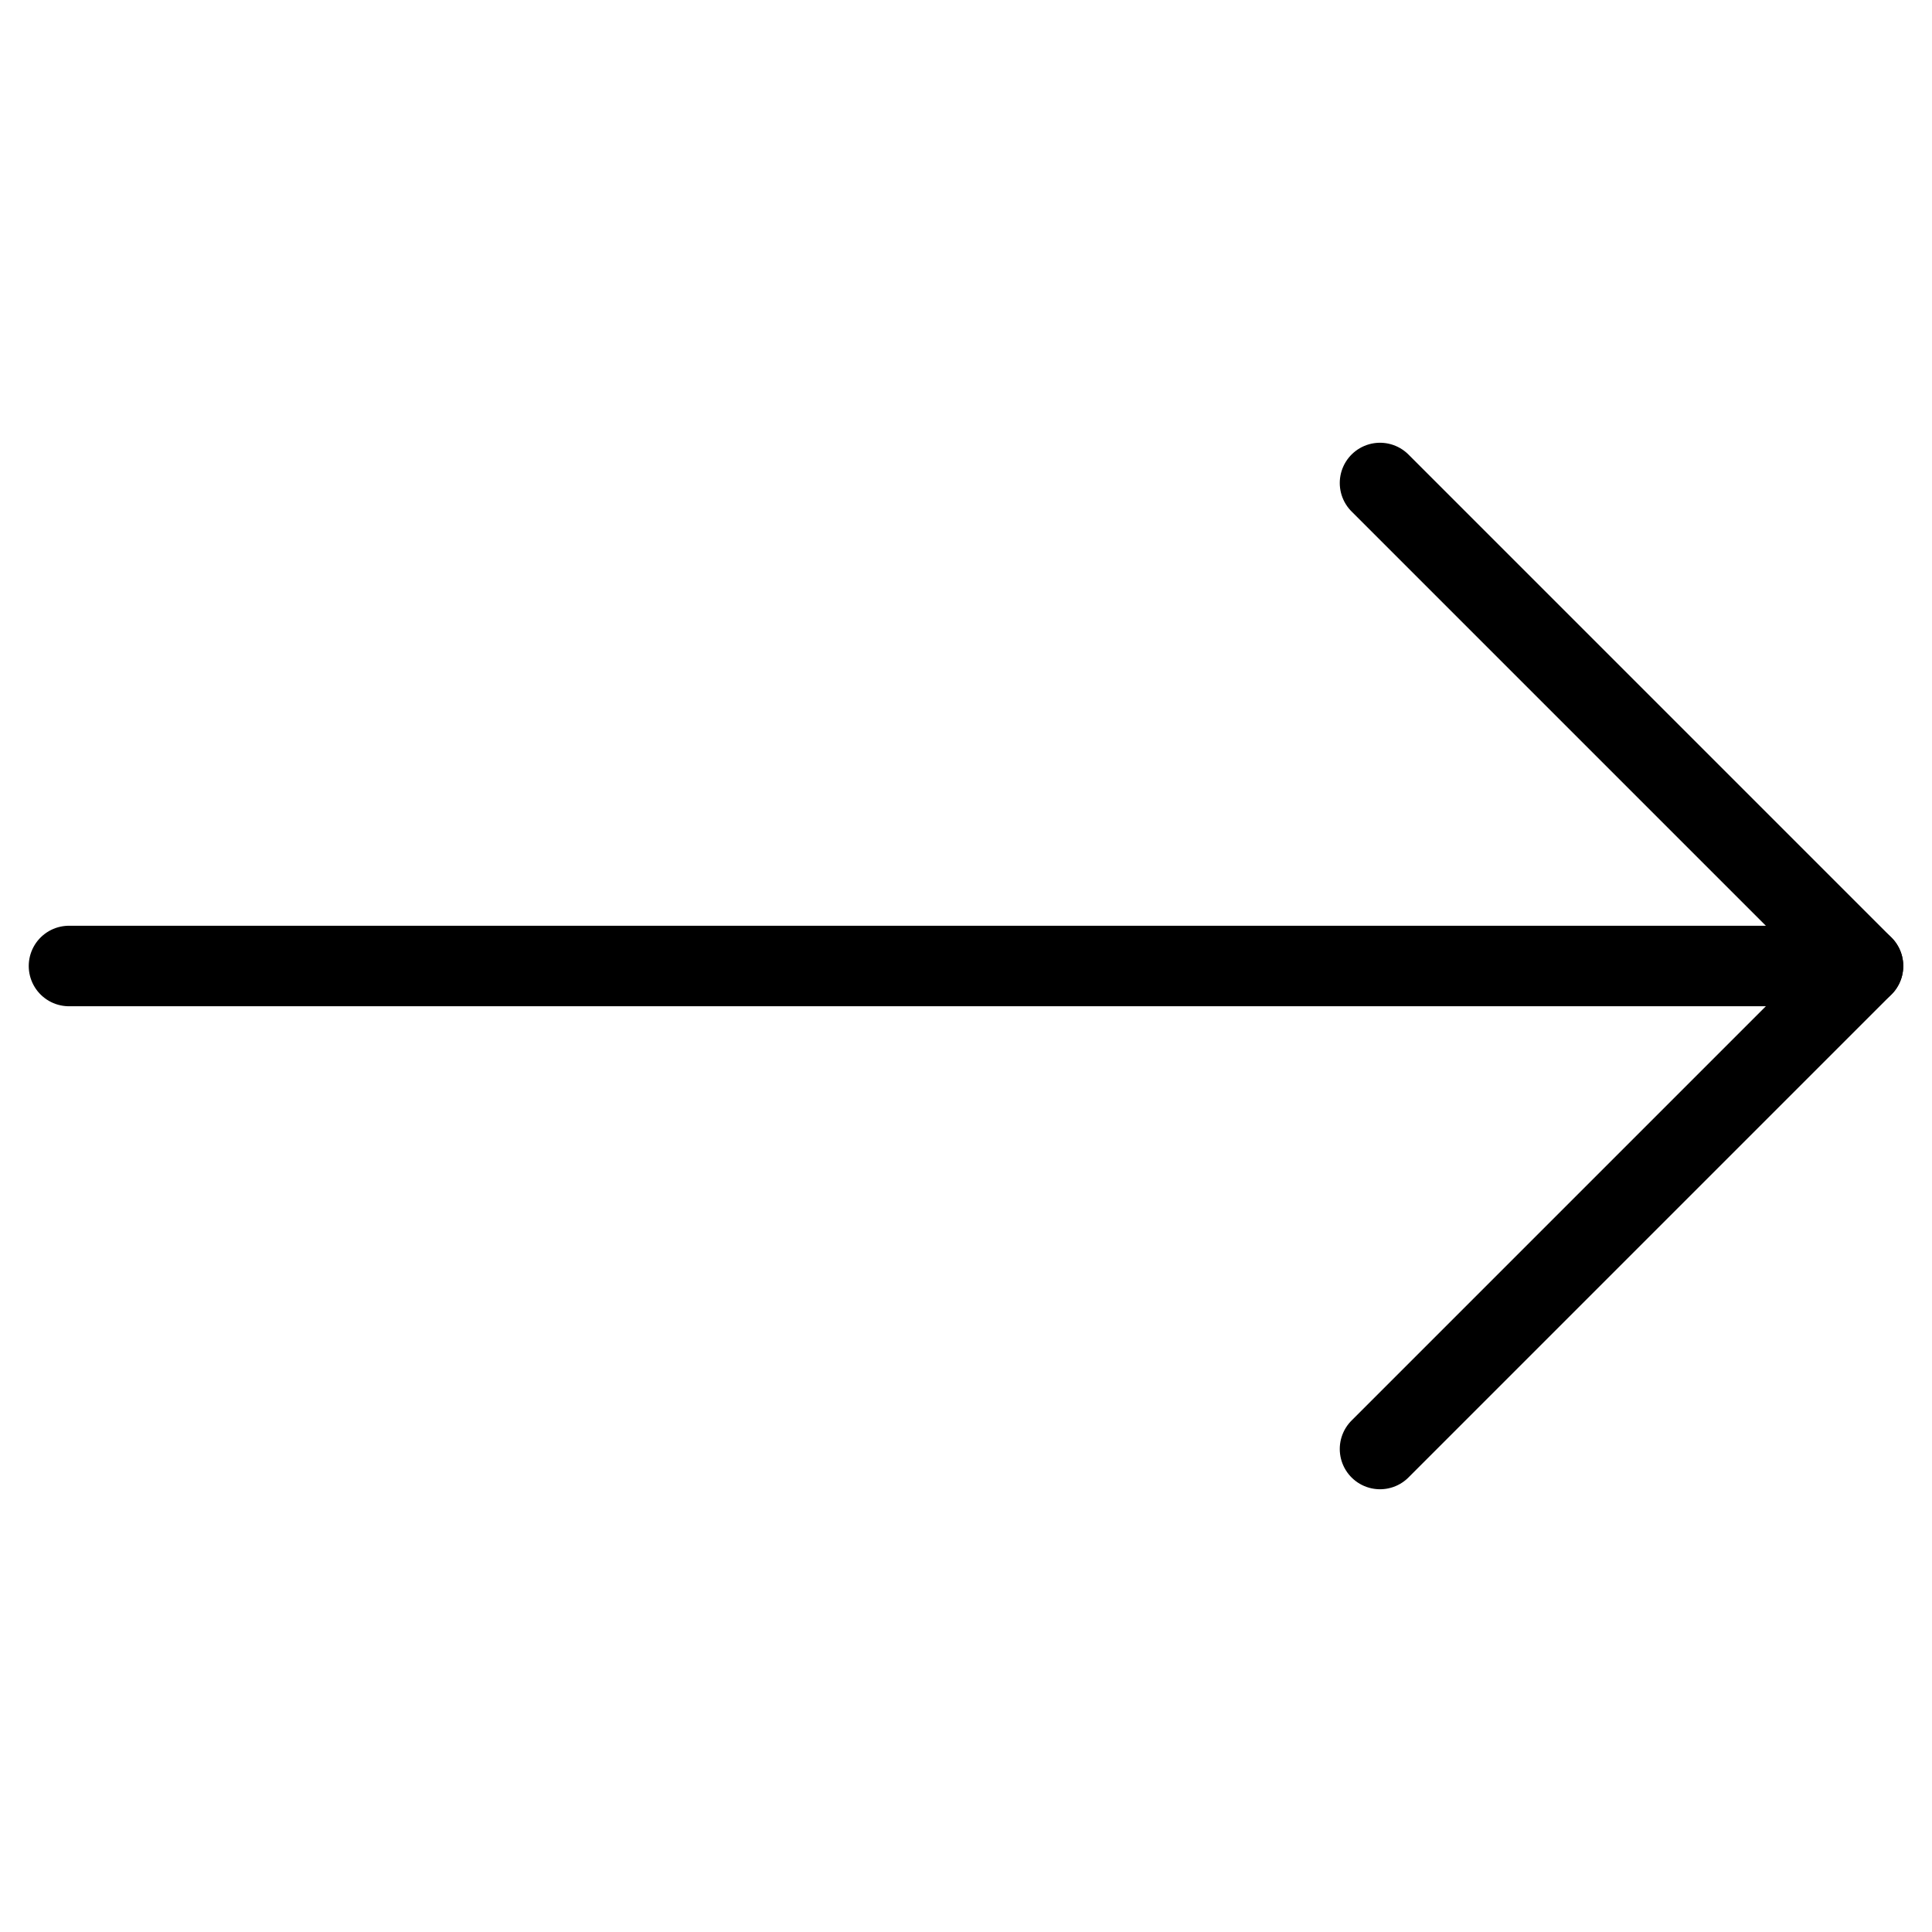
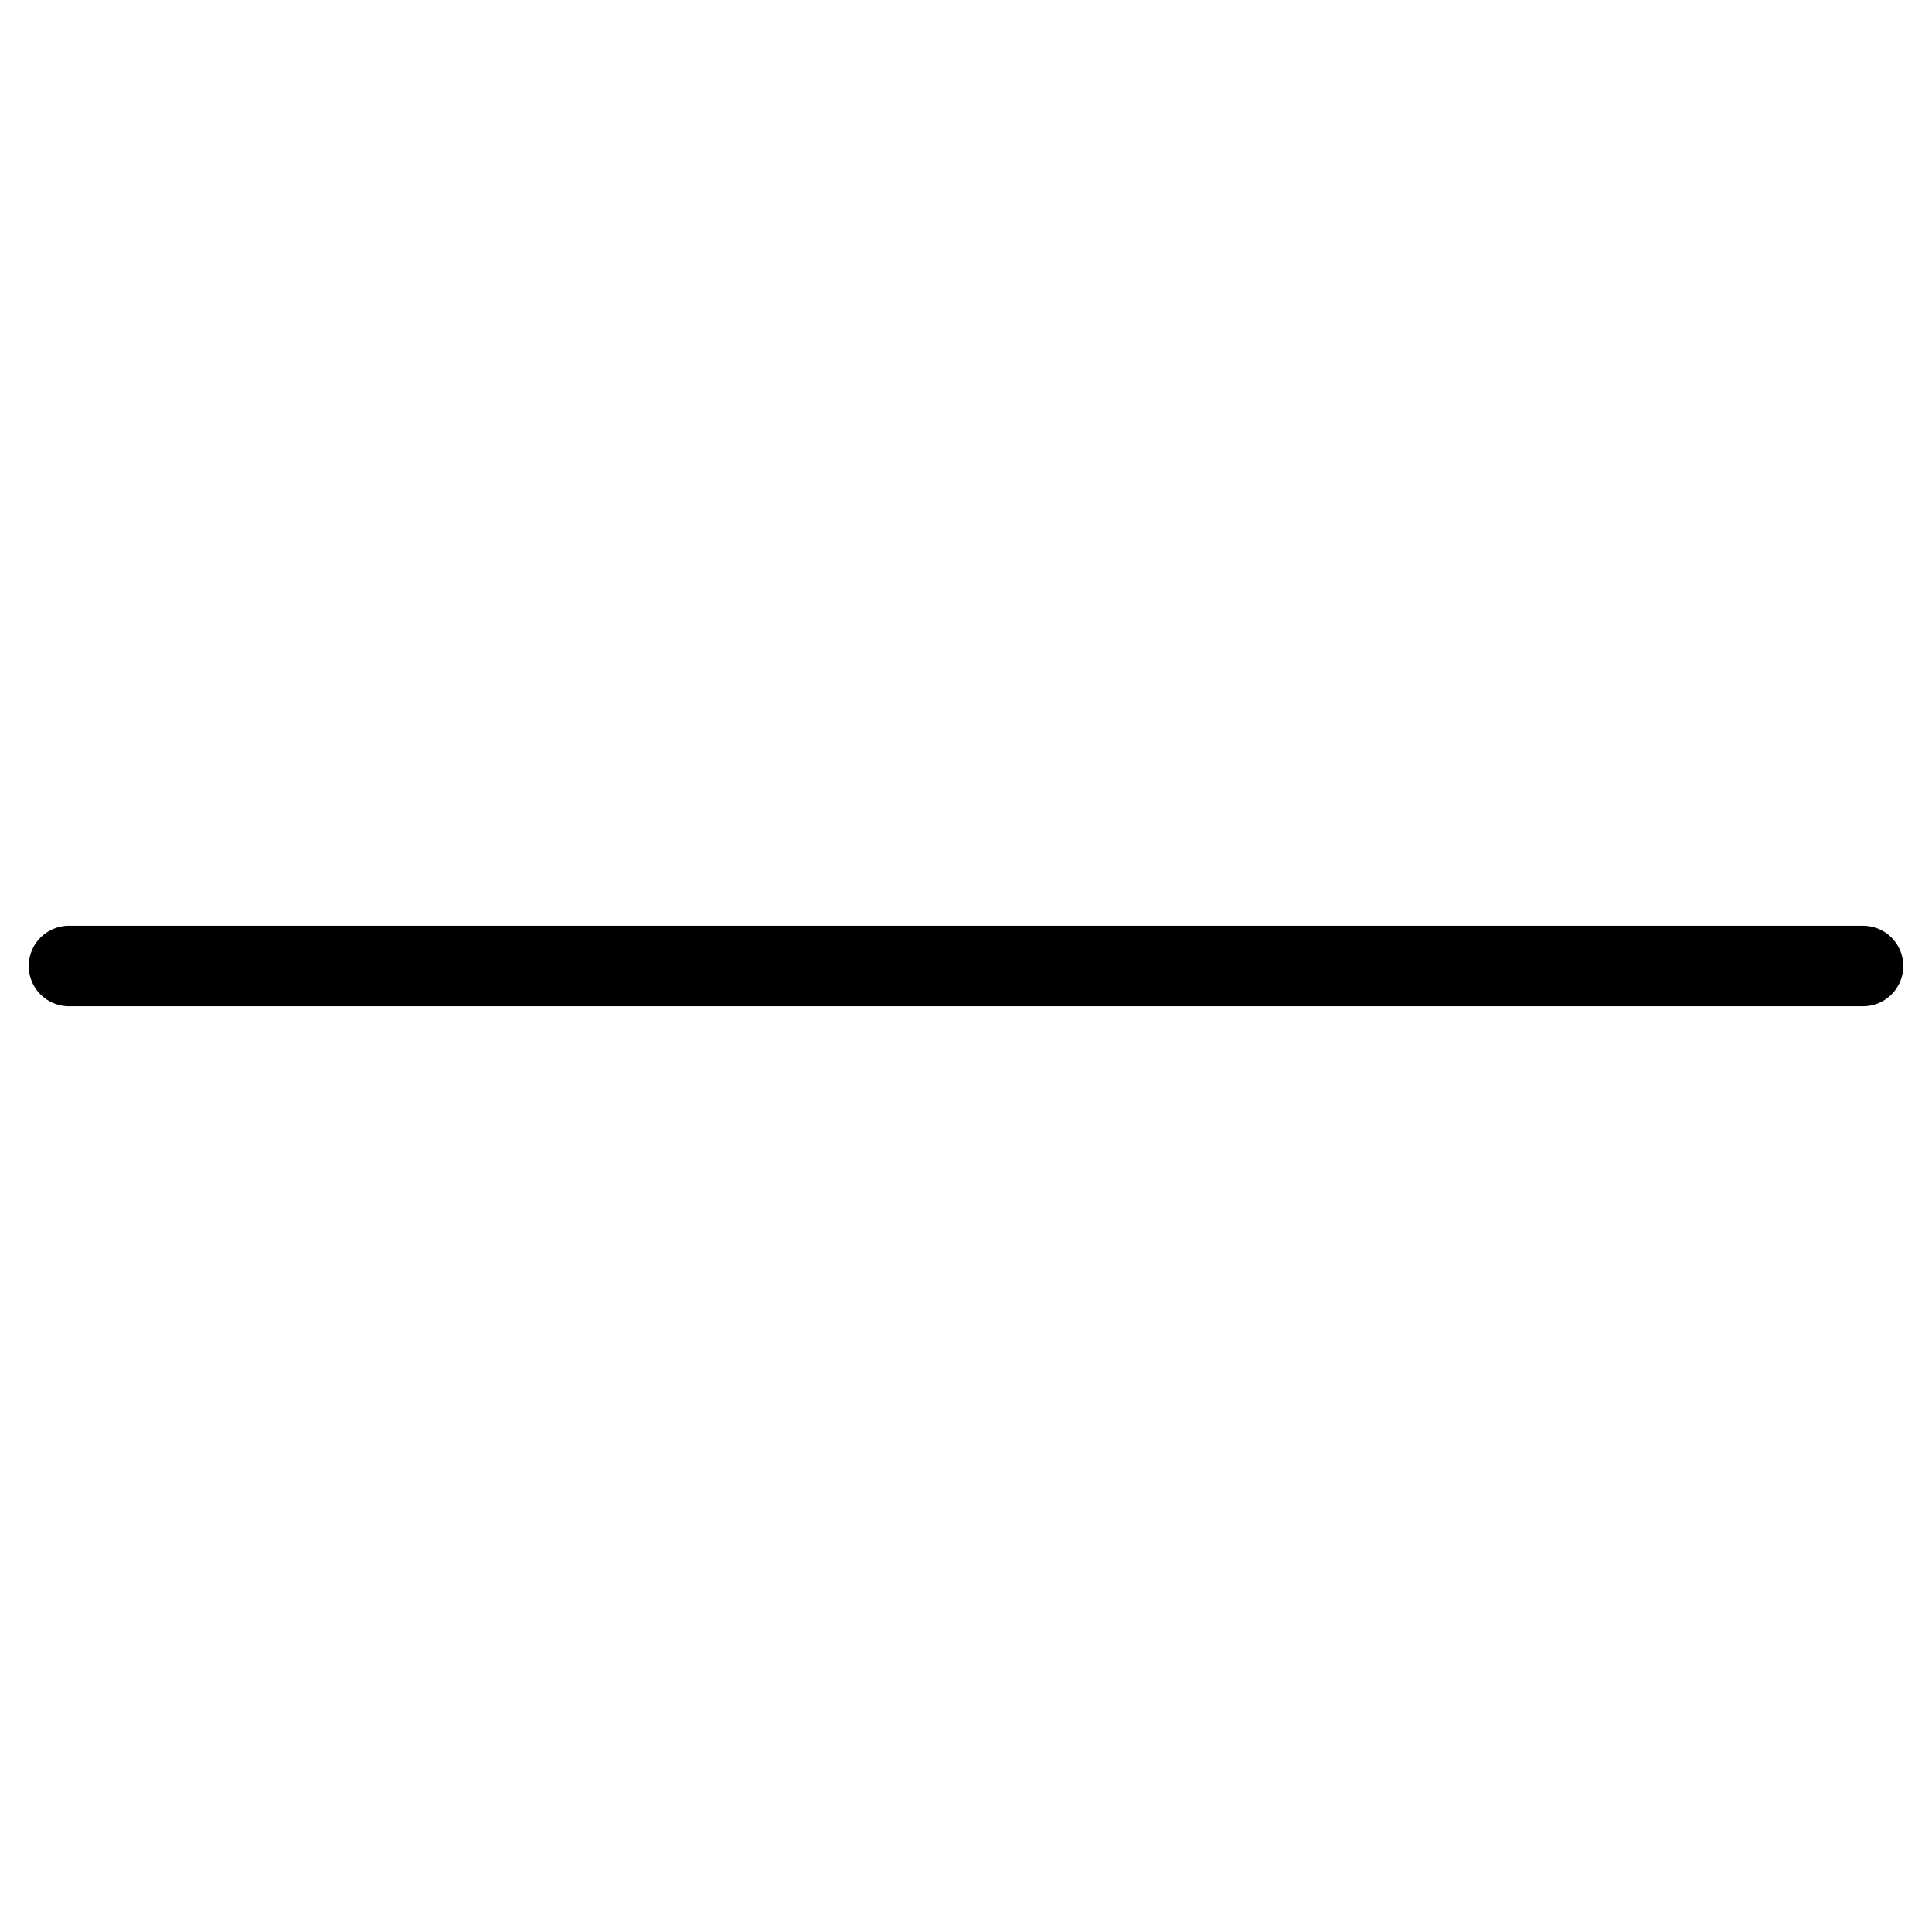
<svg xmlns="http://www.w3.org/2000/svg" width="24" height="24" viewBox="0 0 24 24" fill="none">
  <path d="M0.857 12H23.143" stroke="black" stroke-linecap="round" stroke-linejoin="round" />
-   <path d="M17.143 18L23.143 12L17.143 6" stroke="black" stroke-linecap="round" stroke-linejoin="round" />
</svg>